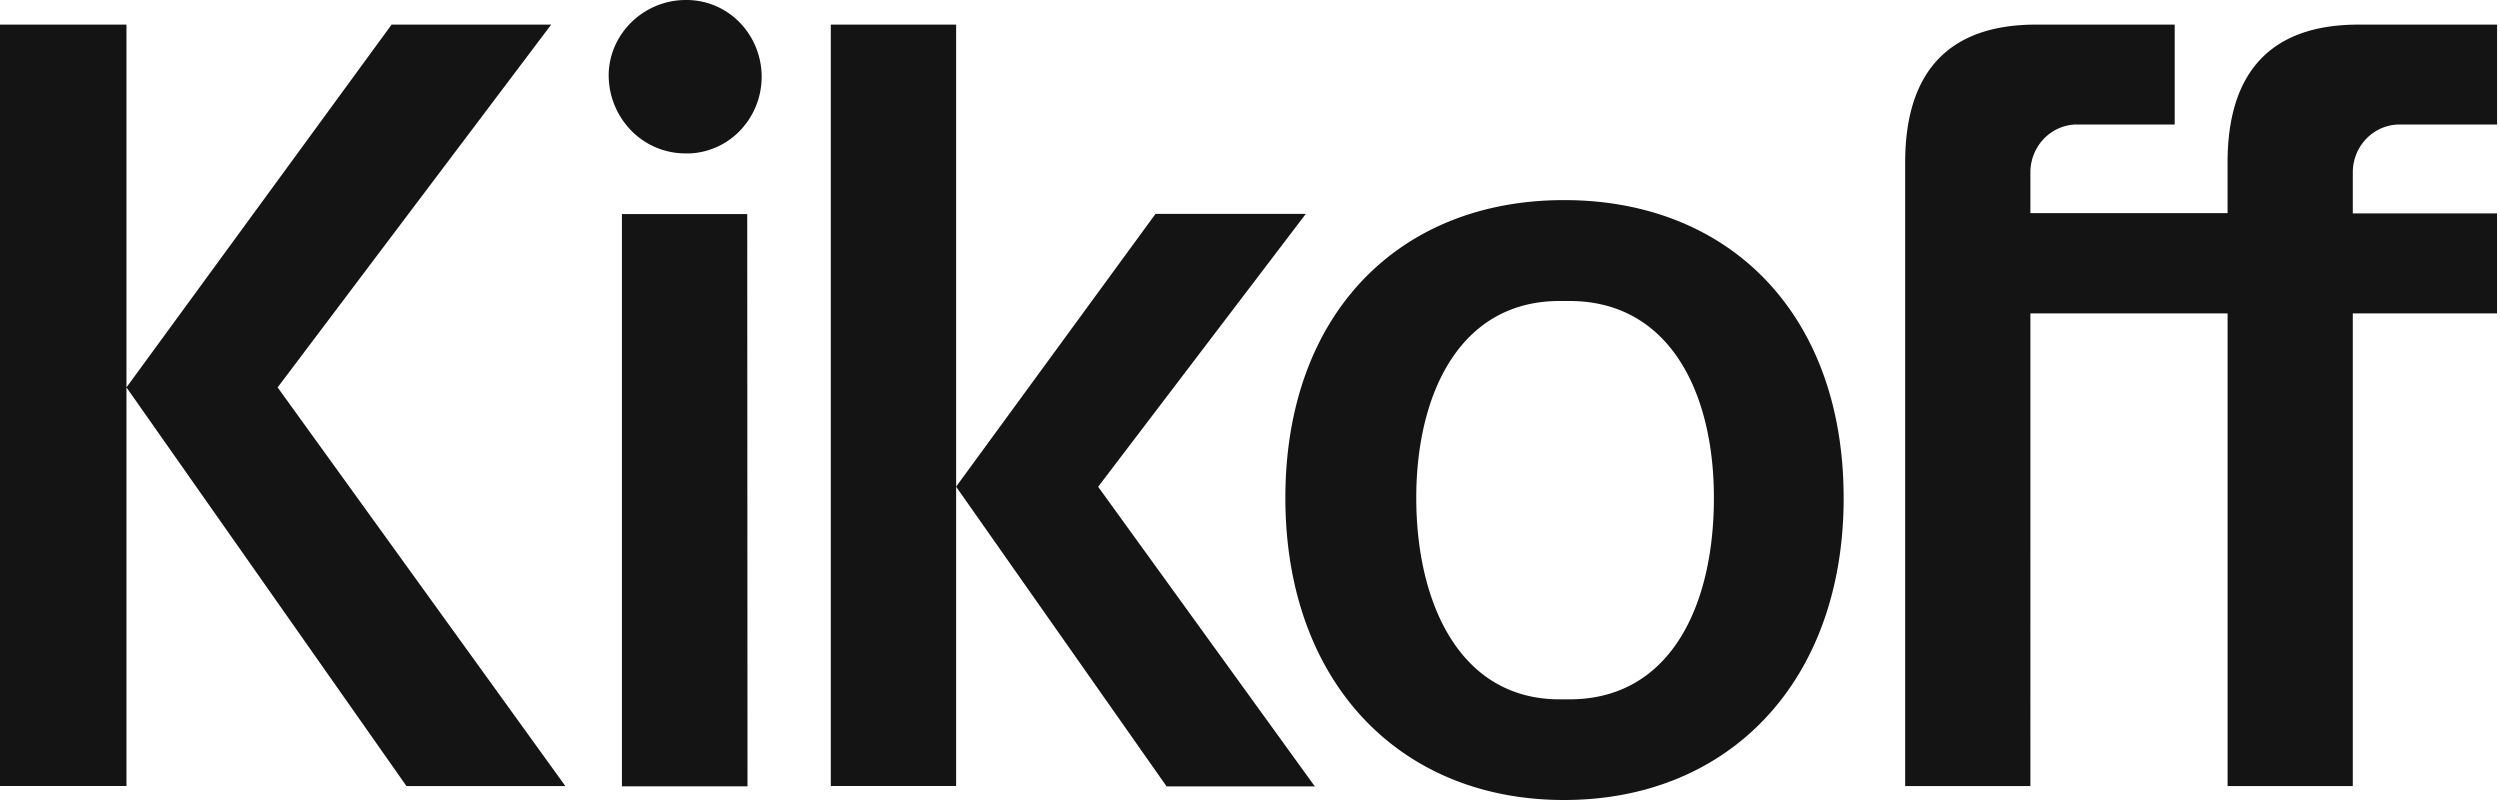
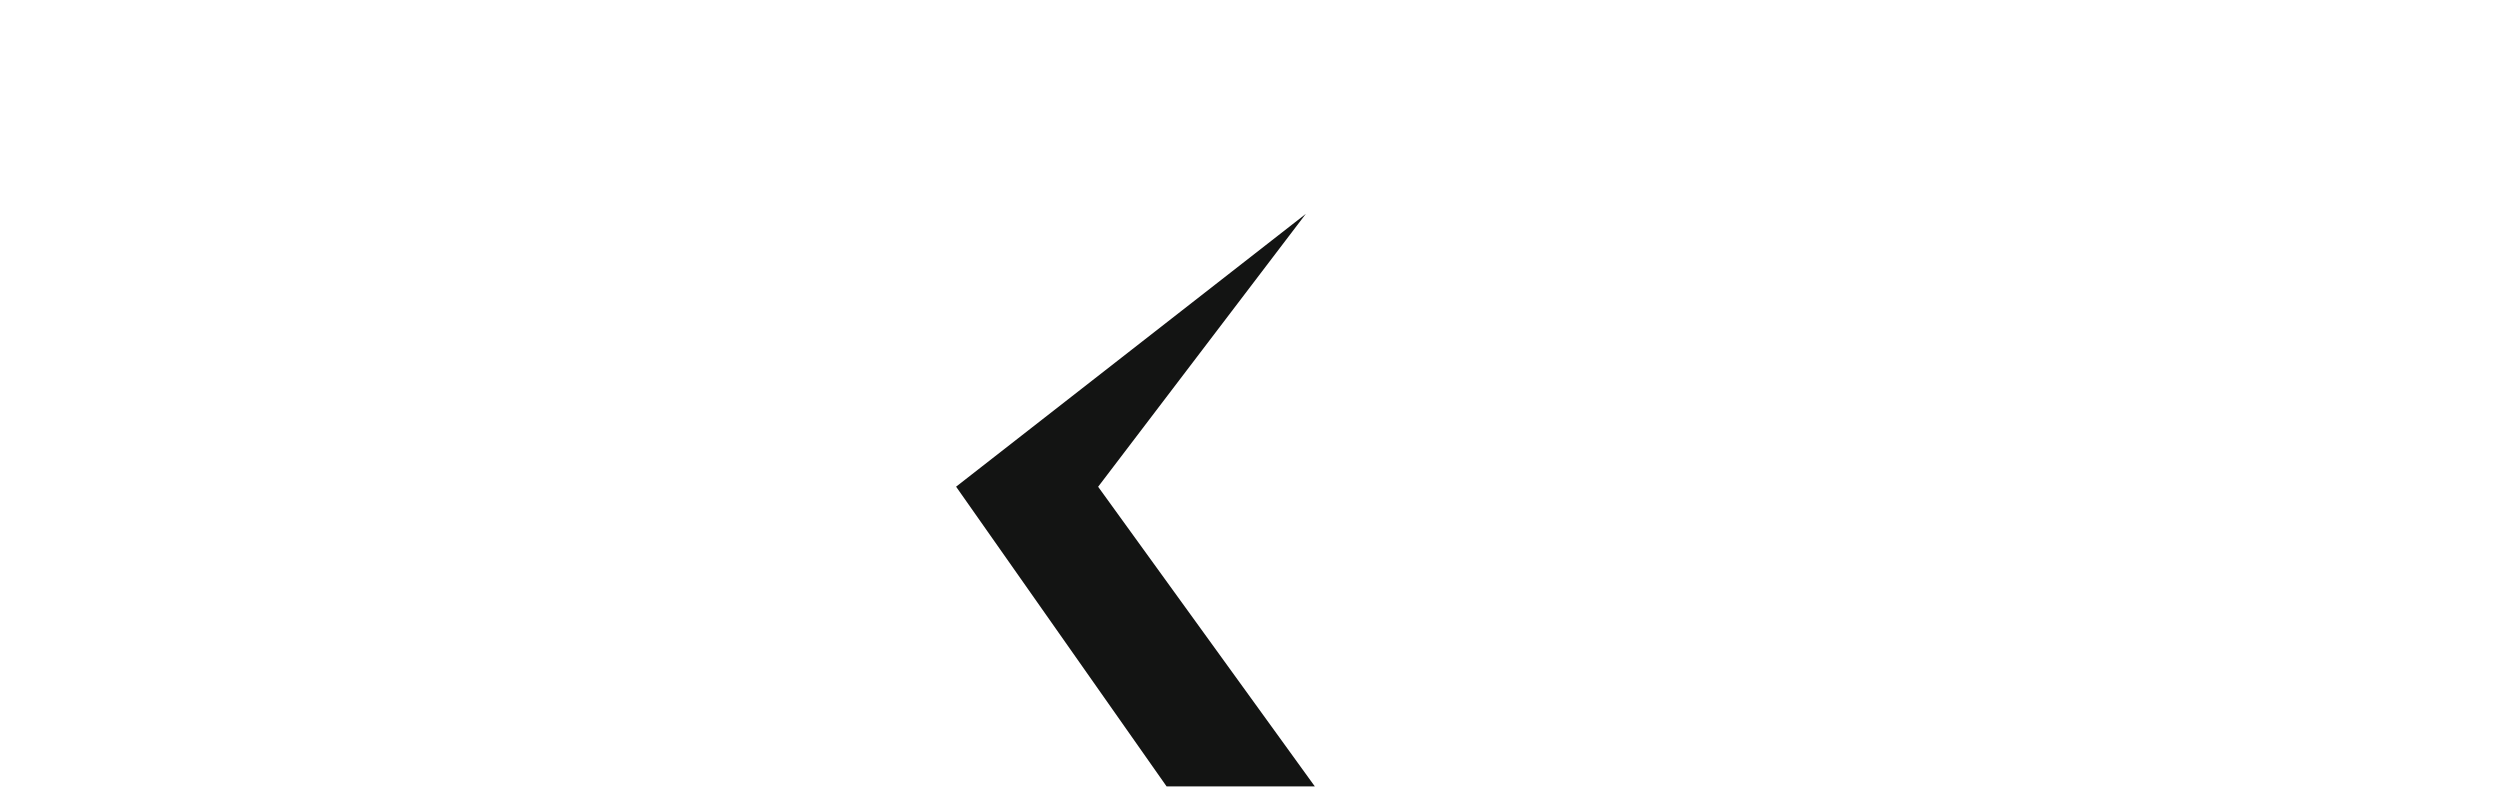
<svg xmlns="http://www.w3.org/2000/svg" width="75" height="24" fill="none">
-   <path d="M3.794.738H0V23.58h3.794V.738Zm24.89 0h-3.76V23.58h3.76V.738ZM18.26 2.268C18.26 1.031 19.3 0 20.577 0a2.224 2.224 0 0 1 1.582.643c.425.419.672.99.69 1.593a2.333 2.333 0 0 1-.6 1.631 2.23 2.23 0 0 1-1.543.735h-.13a2.269 2.269 0 0 1-1.625-.67 2.375 2.375 0 0 1-.69-1.649v-.015Zm4.165 21.321h-3.767V6.421h3.759l.008 17.168Zm32.885-8.653c0 5.495-3.425 9.064-8.388 9.064-4.964 0-8.361-3.57-8.361-9.064 0-5.495 3.39-8.933 8.36-8.933 4.972 0 8.388 3.432 8.388 8.933Zm-3.893 0c0-3.231-1.377-5.906-4.331-5.906h-.301c-2.987 0-4.297 2.783-4.297 5.906 0 3.16 1.31 6.044 4.297 6.044h.301c2.988 0 4.331-2.747 4.331-6.044ZM71.99 3.735h2.922V.738h-4.155c-2.705 0-3.93 1.505-3.93 4.136v1.52h-5.915V5.172c0-.38.147-.746.41-1.015.262-.27.618-.422.99-.422h2.929V.738h-4.157c-2.705 0-3.929 1.505-3.929 4.136v18.708h3.757V9.402h5.916v14.18h3.756V9.402h4.327v-3h-4.327v-1.23c0-.38.147-.746.41-1.015.263-.27.619-.421.99-.422m-68.19 7.887 8.4 11.96h4.767l-8.632-11.96L16.536.738h-4.788L3.794 11.622Z" fill="#131413" />
-   <path d="m28.683 14.601 6.314 8.99h4.447l-6.5-8.988 6.23-8.186h-4.509L28.683 14.6Z" fill="#131413" />
+   <path d="m28.683 14.601 6.314 8.99h4.447l-6.5-8.988 6.23-8.186L28.683 14.6Z" fill="#131413" />
</svg>